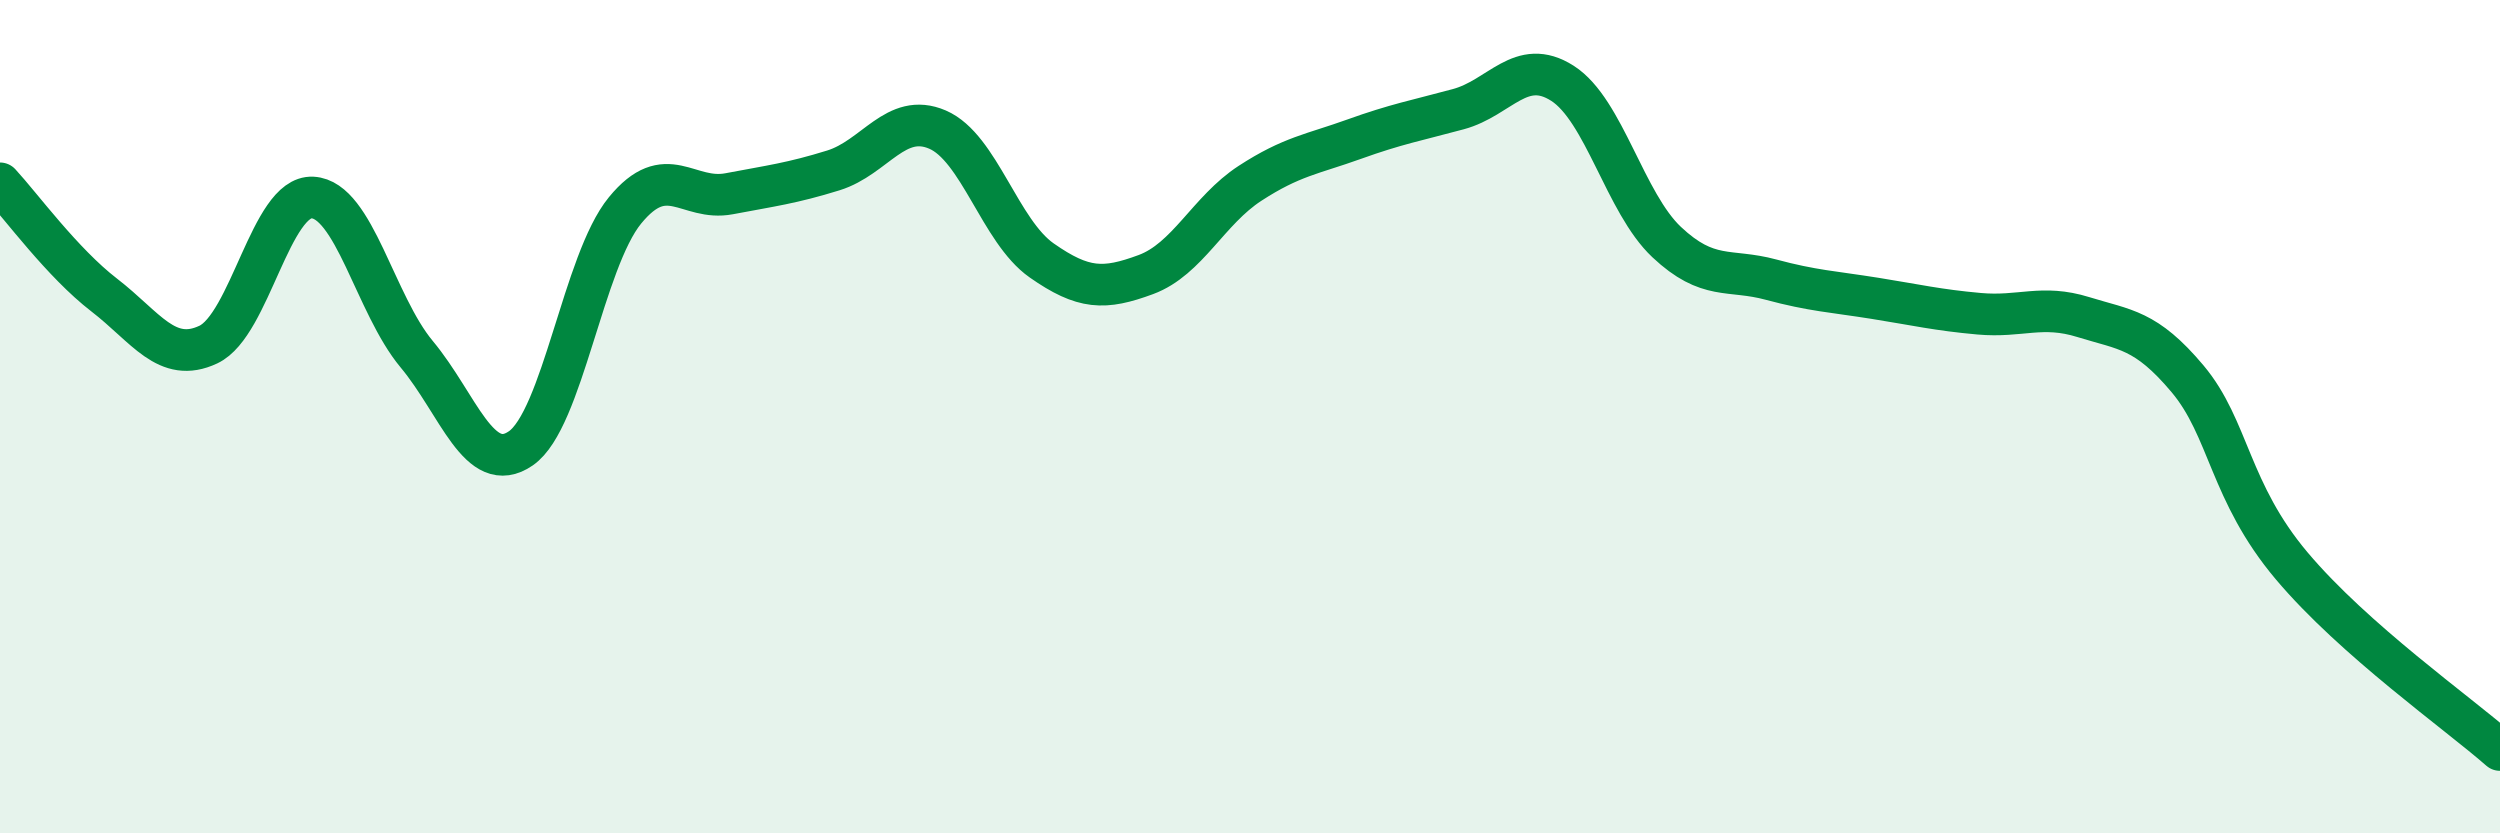
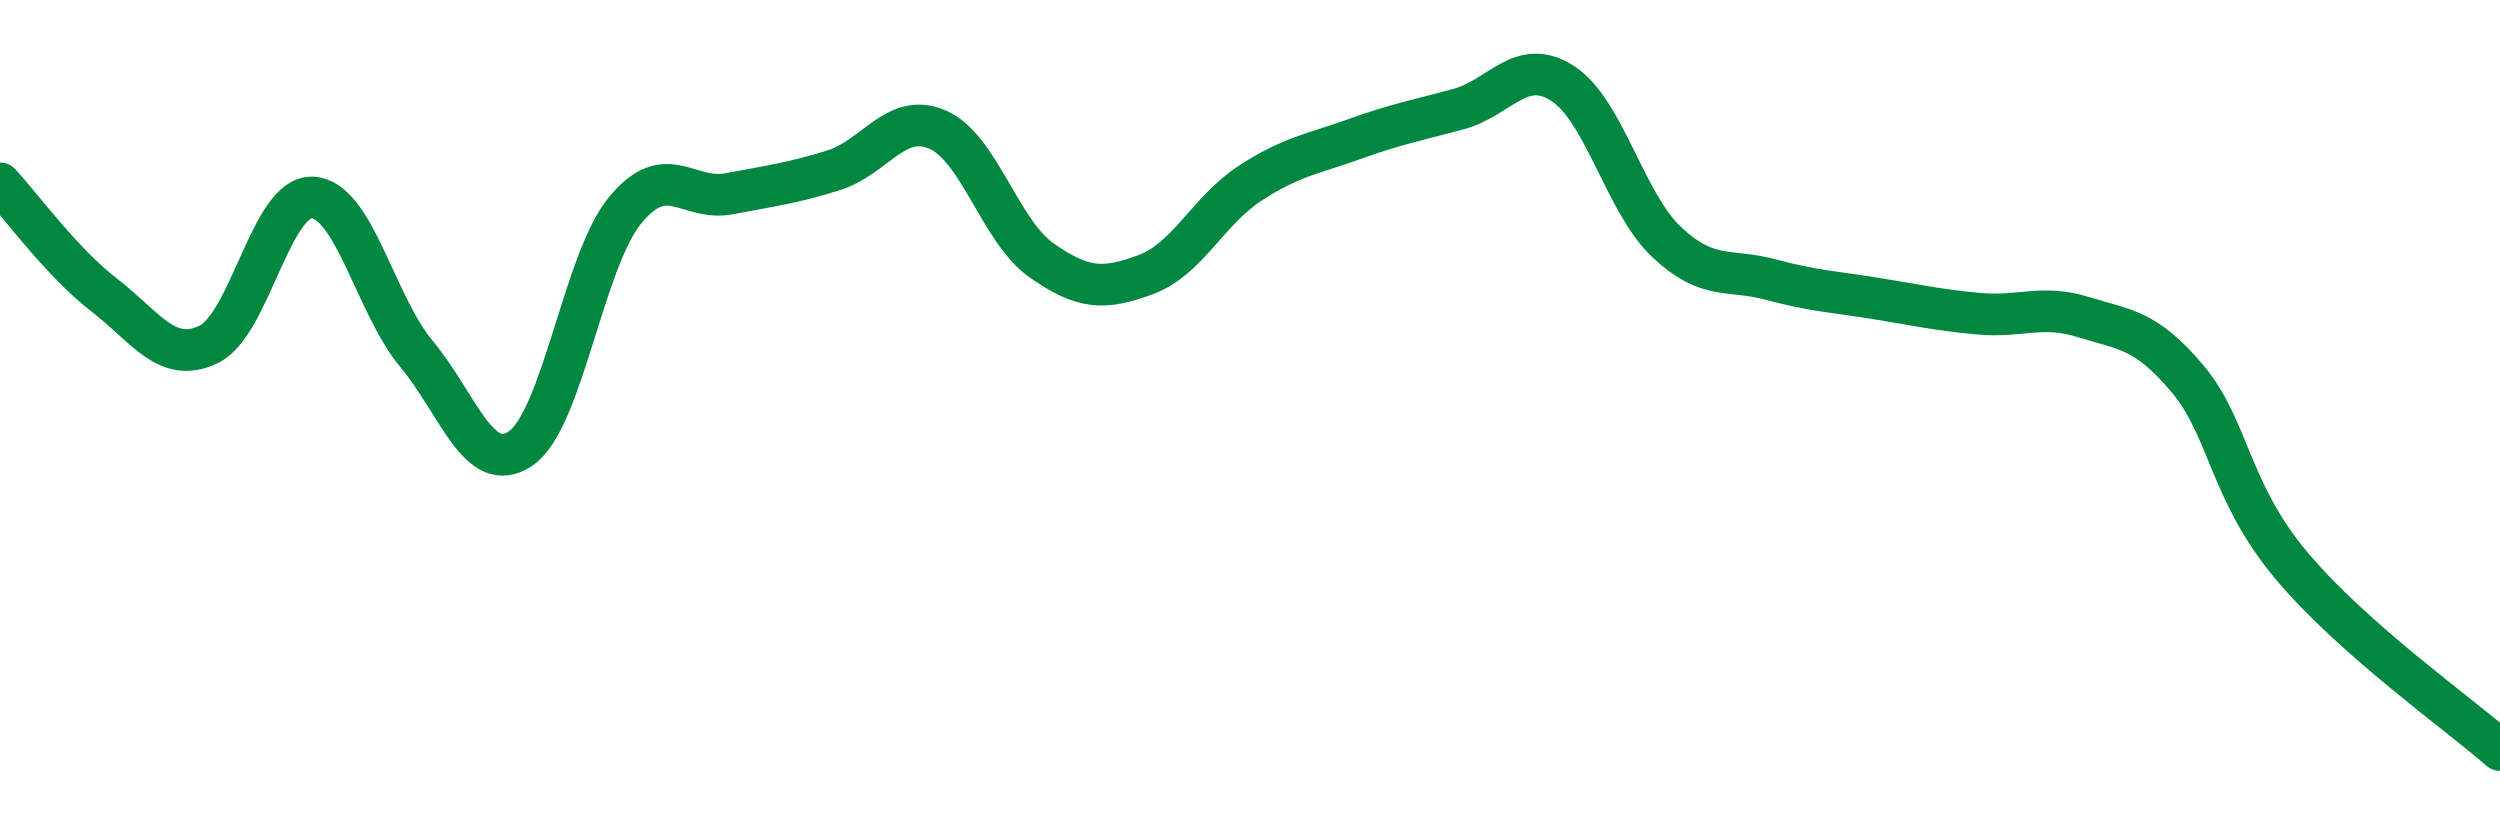
<svg xmlns="http://www.w3.org/2000/svg" width="60" height="20" viewBox="0 0 60 20">
-   <path d="M 0,4.4 C 0.5,4.94 1.5,6.31 2.5,7.08 C 3.5,7.85 4,8.74 5,8.27 C 6,7.8 6.5,4.69 7.5,4.74 C 8.5,4.79 9,7.3 10,8.5 C 11,9.7 11.5,11.45 12.5,10.76 C 13.5,10.07 14,6.27 15,5.05 C 16,3.83 16.5,4.84 17.5,4.65 C 18.5,4.46 19,4.4 20,4.09 C 21,3.78 21.5,2.68 22.5,3.11 C 23.5,3.54 24,5.55 25,6.25 C 26,6.95 26.5,6.96 27.5,6.59 C 28.5,6.22 29,5.05 30,4.4 C 31,3.75 31.5,3.7 32.5,3.34 C 33.5,2.98 34,2.89 35,2.62 C 36,2.35 36.5,1.36 37.5,2 C 38.5,2.64 39,4.87 40,5.81 C 41,6.75 41.5,6.44 42.5,6.71 C 43.5,6.98 44,7 45,7.16 C 46,7.32 46.5,7.44 47.5,7.53 C 48.5,7.62 49,7.3 50,7.61 C 51,7.92 51.5,7.9 52.5,9.09 C 53.5,10.28 53.5,11.8 55,13.58 C 56.5,15.36 59,17.12 60,18L60 20L0 20Z" fill="#008740" opacity="0.1" stroke-linecap="round" stroke-linejoin="round" />
  <path d="M 0,4.4 C 0.5,4.94 1.5,6.31 2.5,7.08 C 3.5,7.85 4,8.74 5,8.27 C 6,7.8 6.5,4.69 7.5,4.74 C 8.5,4.79 9,7.3 10,8.5 C 11,9.7 11.5,11.45 12.5,10.76 C 13.5,10.07 14,6.27 15,5.05 C 16,3.83 16.5,4.84 17.5,4.65 C 18.5,4.46 19,4.4 20,4.09 C 21,3.78 21.5,2.68 22.5,3.11 C 23.5,3.54 24,5.55 25,6.25 C 26,6.95 26.5,6.96 27.5,6.59 C 28.5,6.22 29,5.05 30,4.4 C 31,3.75 31.5,3.7 32.5,3.34 C 33.5,2.98 34,2.89 35,2.62 C 36,2.35 36.5,1.36 37.5,2 C 38.5,2.64 39,4.87 40,5.81 C 41,6.75 41.5,6.44 42.5,6.71 C 43.5,6.98 44,7 45,7.16 C 46,7.32 46.5,7.44 47.5,7.53 C 48.5,7.62 49,7.3 50,7.61 C 51,7.92 51.5,7.9 52.5,9.09 C 53.5,10.28 53.5,11.8 55,13.58 C 56.5,15.36 59,17.12 60,18" stroke="#008740" stroke-width="1" fill="none" stroke-linecap="round" stroke-linejoin="round" />
</svg>